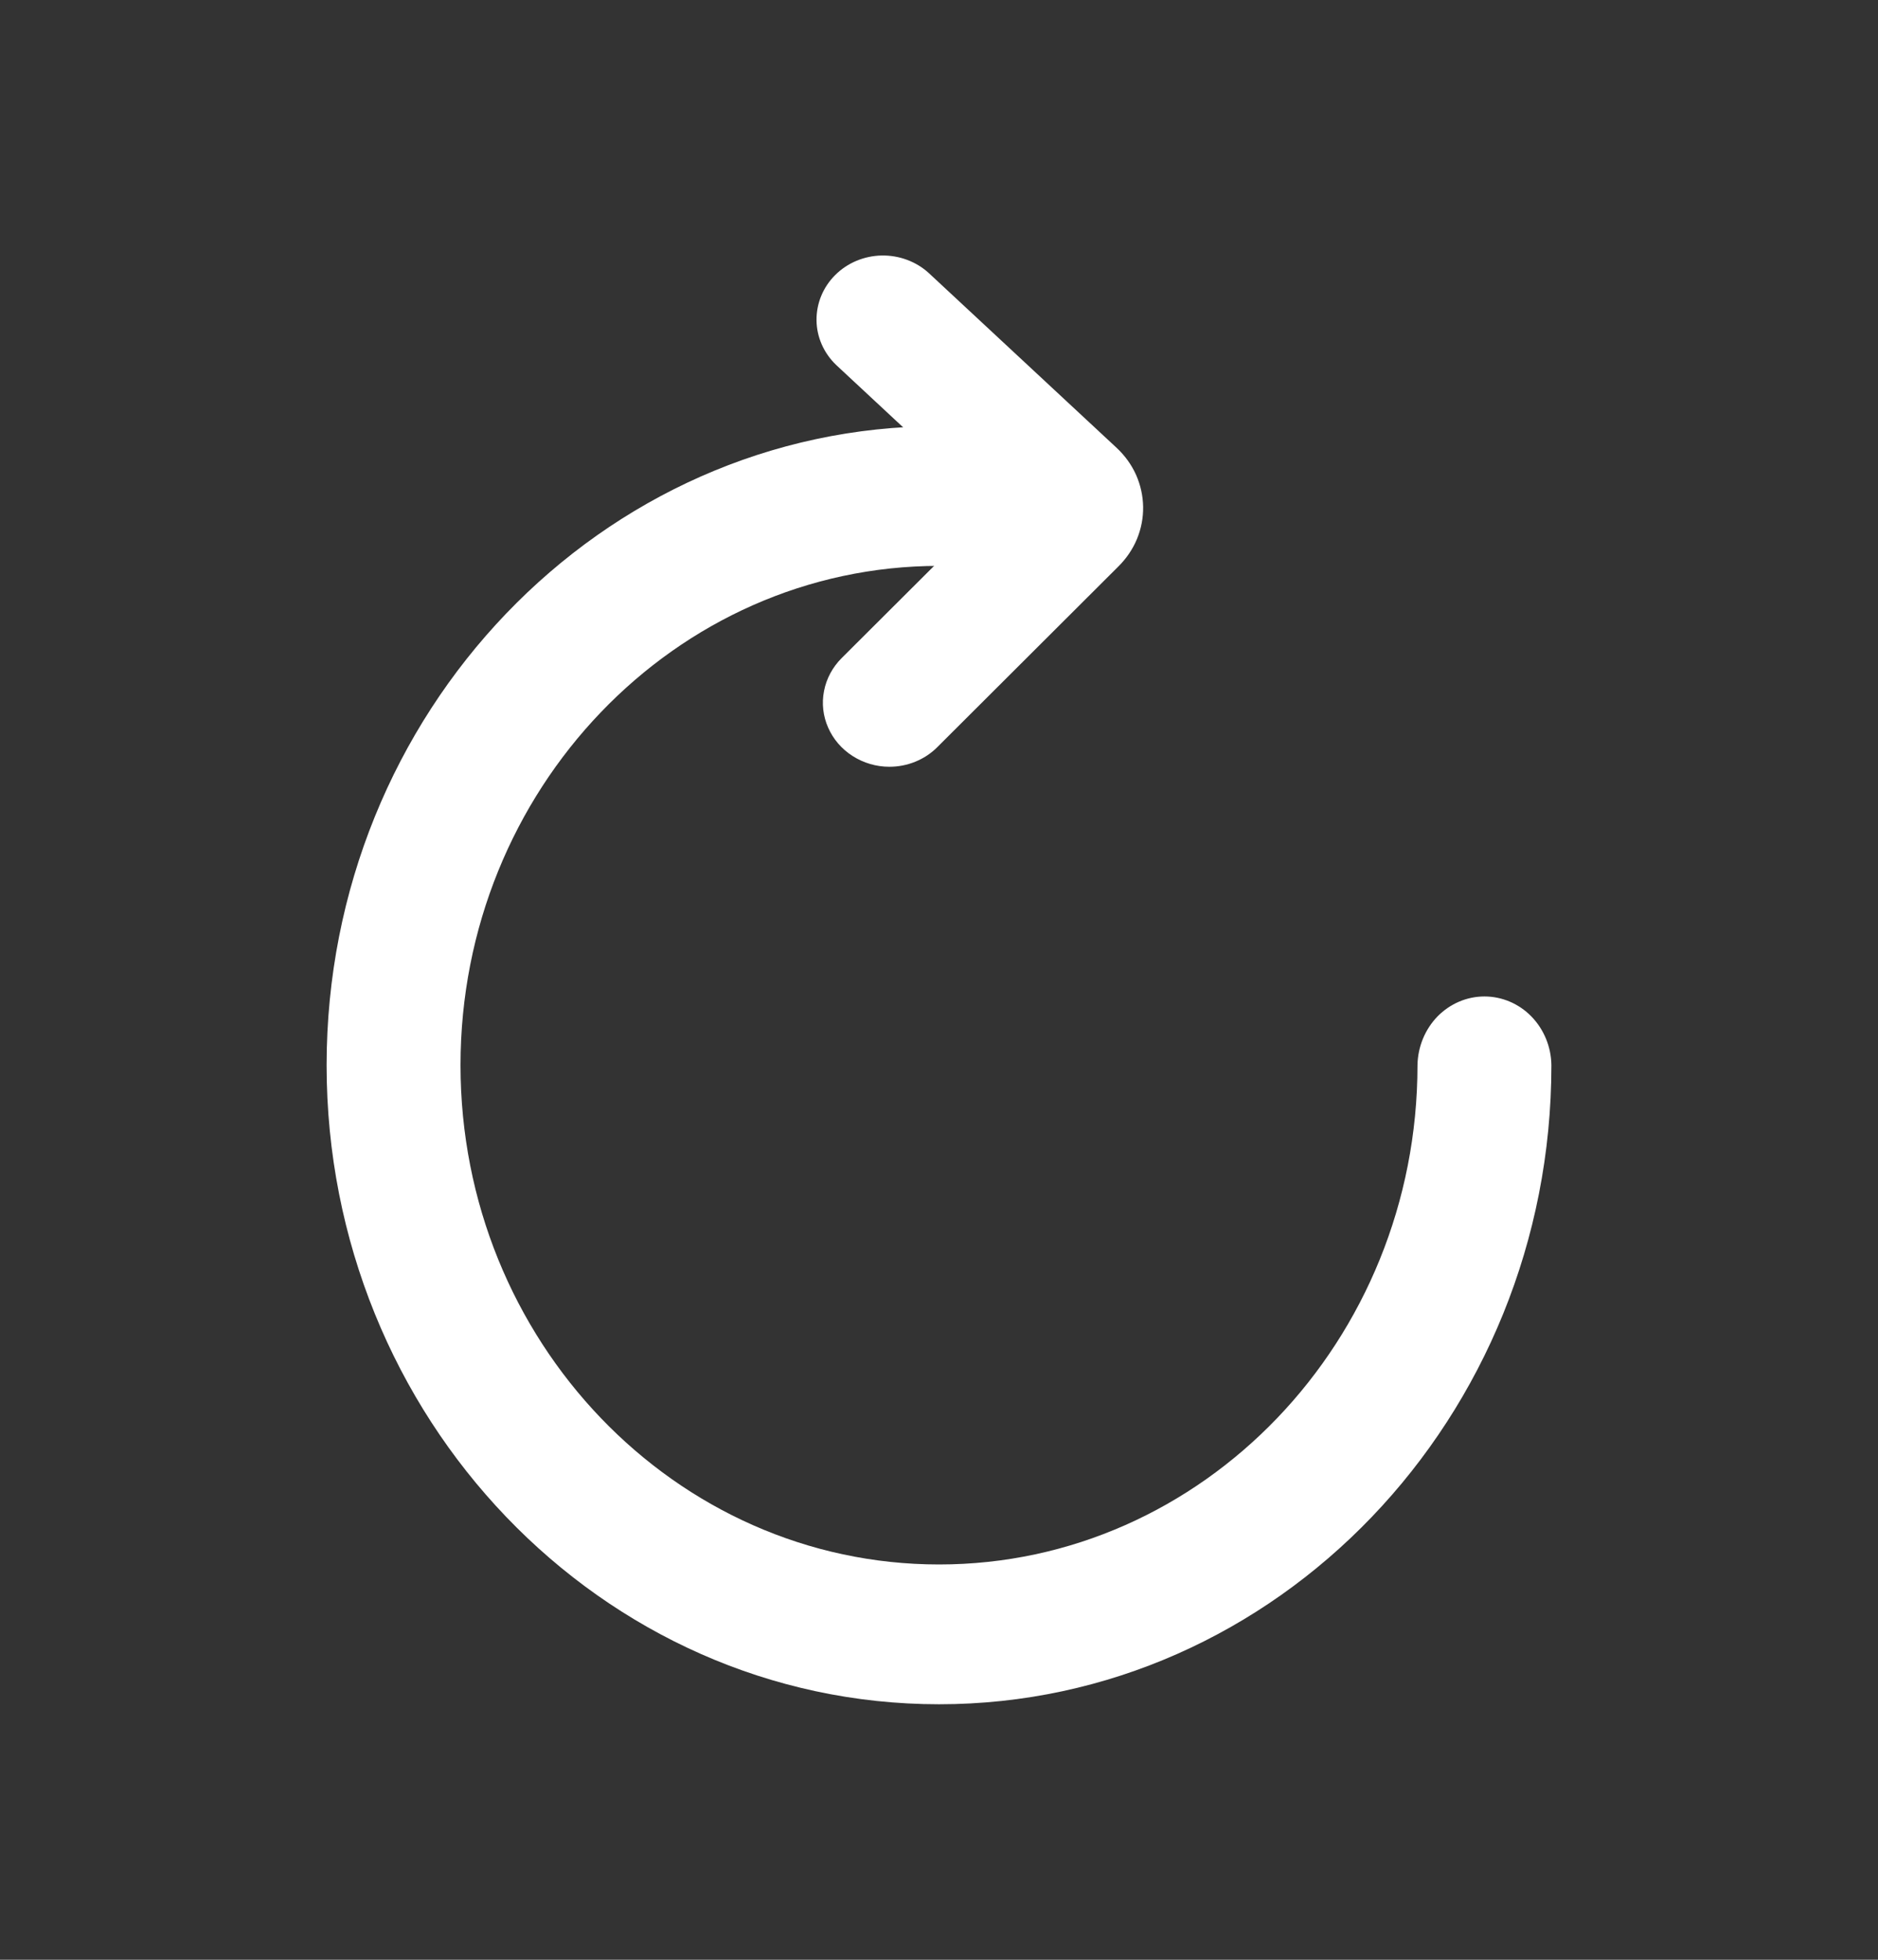
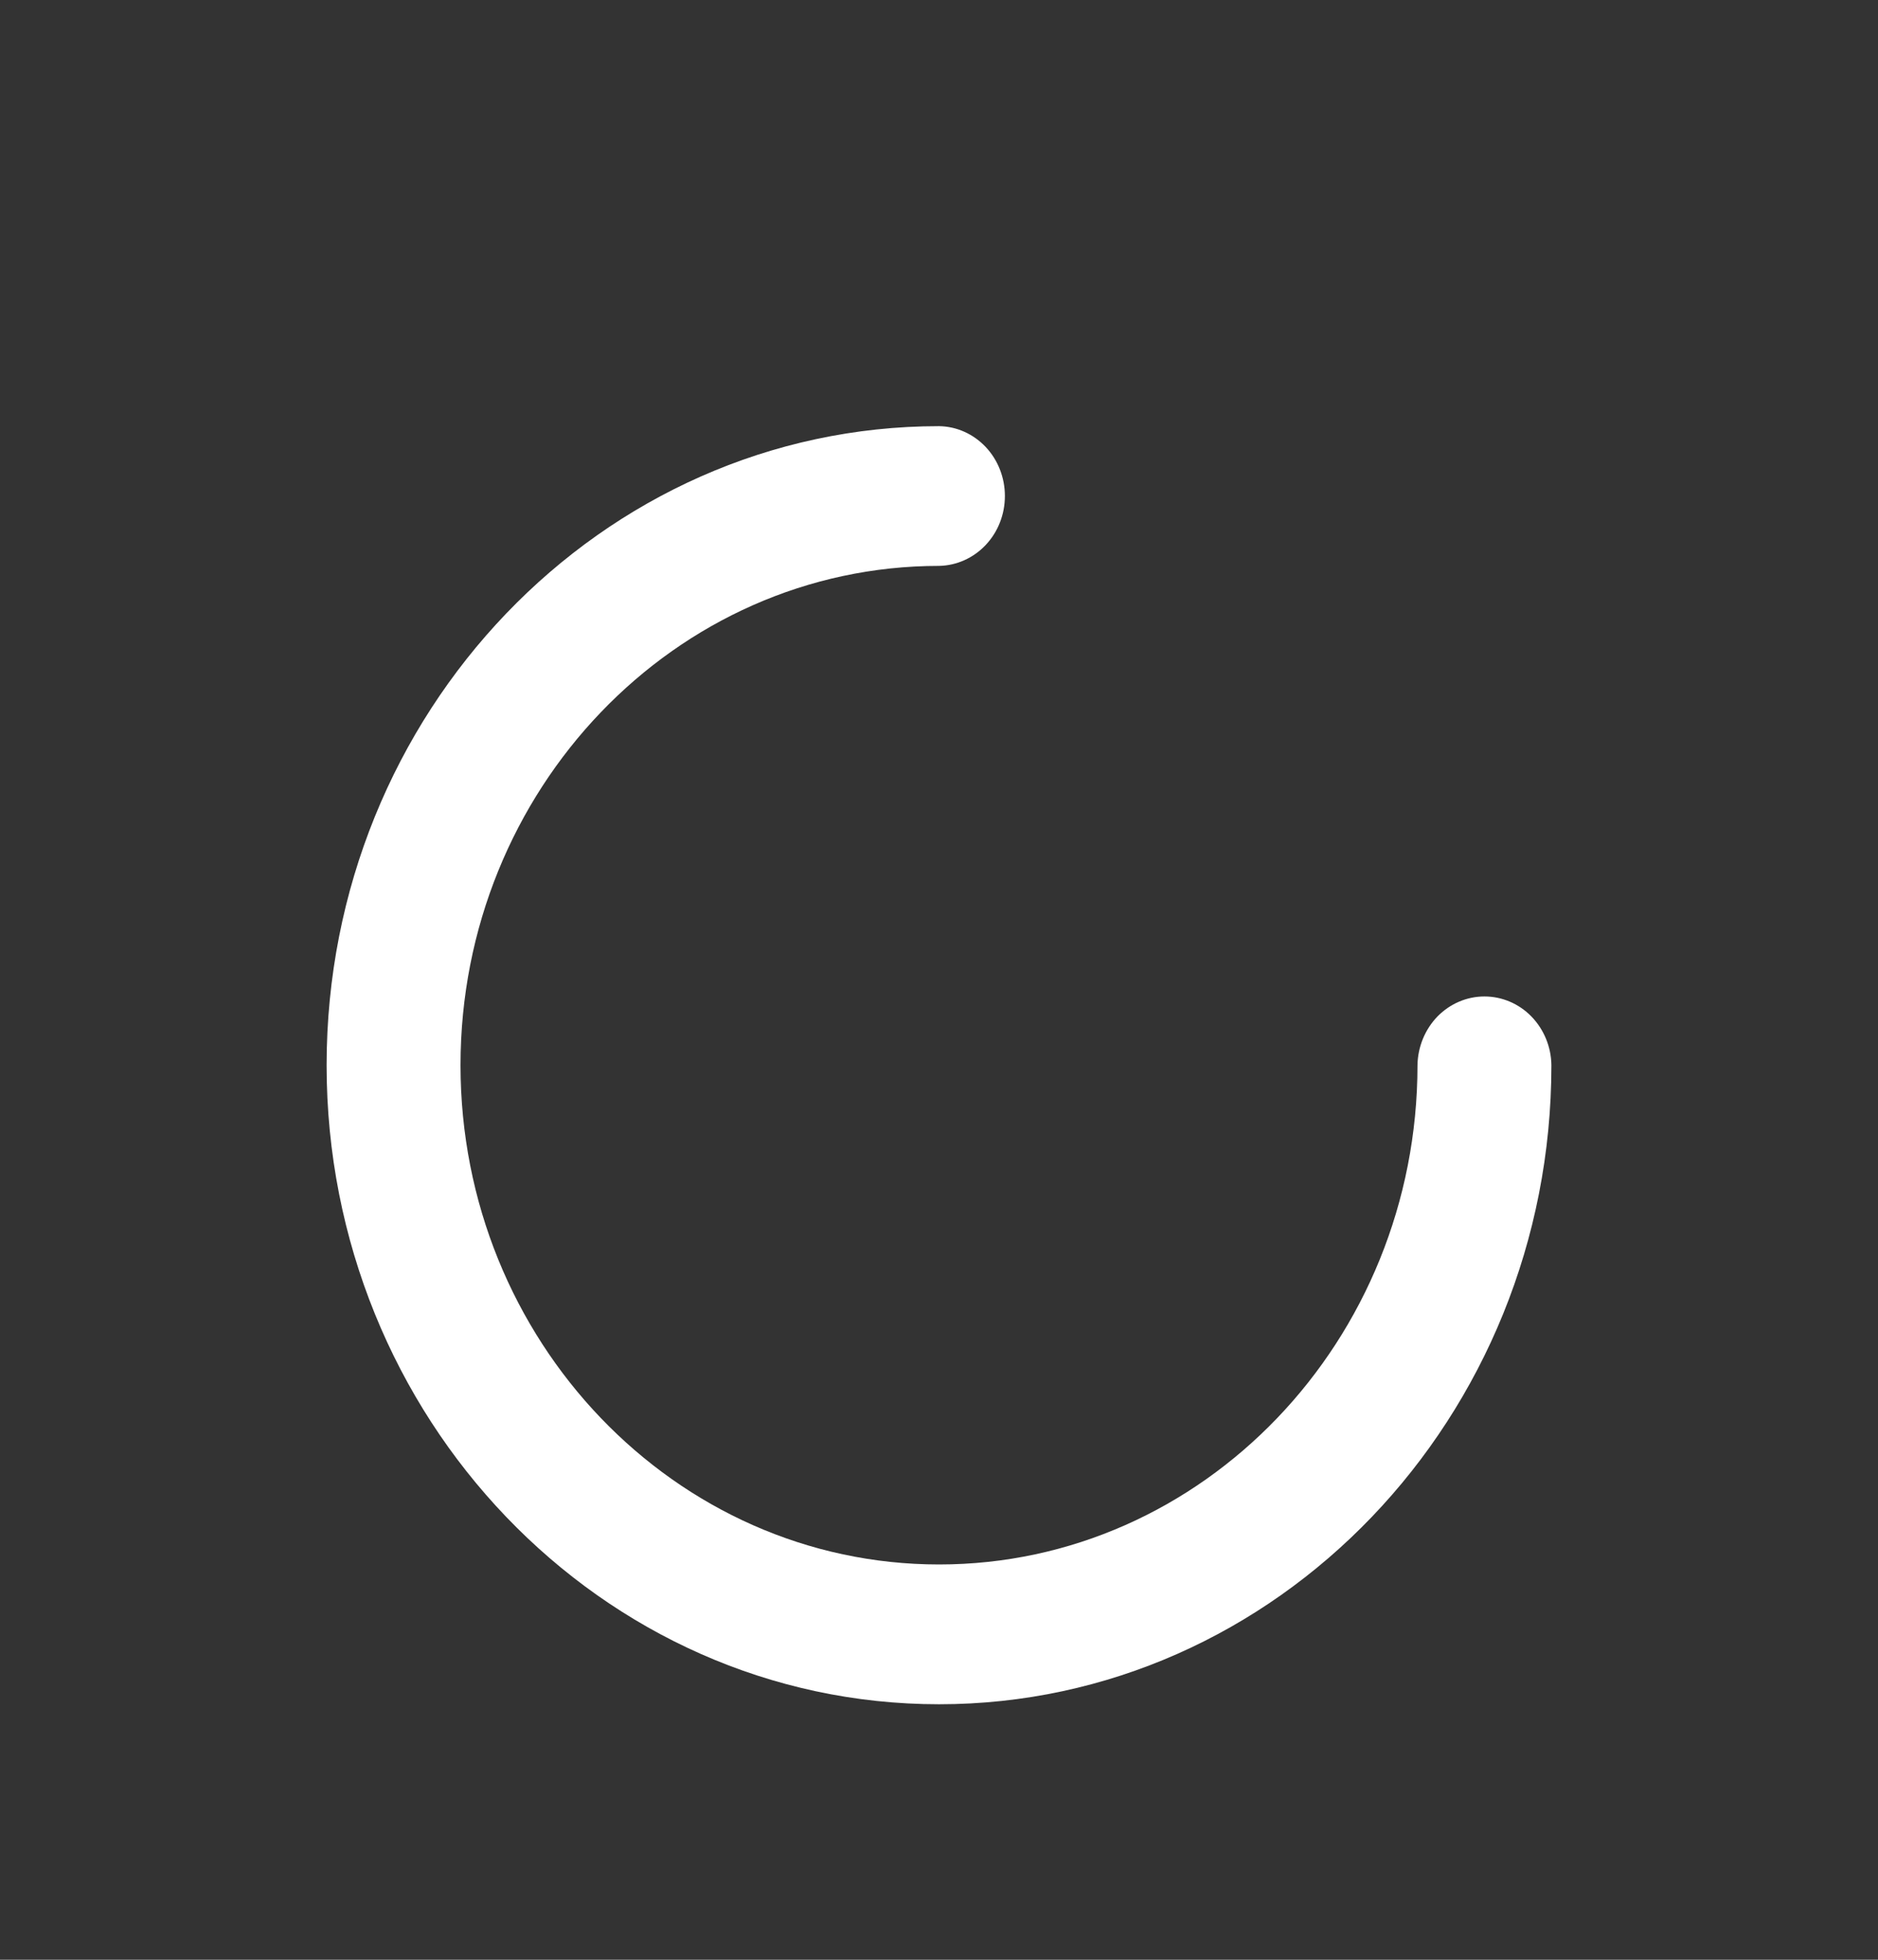
<svg xmlns="http://www.w3.org/2000/svg" width="23" height="24" viewBox="0 0 23 24" fill="none">
  <rect x="0" y="0" width="23" height="24" fill="#333333" stroke="none" />
-   <path d="M10.892 9.39C10.732 9.39 10.576 9.344 10.443 9.259C10.309 9.174 10.205 9.053 10.143 8.912C10.08 8.77 10.062 8.614 10.092 8.462C10.121 8.311 10.196 8.171 10.307 8.06L12.137 6.235L10.242 4.471C10.089 4.325 10.002 4.128 10 3.922C9.998 3.715 10.08 3.516 10.229 3.368C10.378 3.219 10.582 3.134 10.796 3.129C11.01 3.125 11.218 3.201 11.374 3.343L13.675 5.484C13.776 5.578 13.857 5.69 13.913 5.814C13.968 5.938 13.998 6.072 14 6.207C14.002 6.342 13.976 6.476 13.924 6.602C13.872 6.727 13.794 6.841 13.696 6.938L11.478 9.151C11.402 9.227 11.311 9.287 11.21 9.328C11.11 9.369 11.001 9.39 10.892 9.39ZM12.542 6.609C12.545 6.611 12.547 6.614 12.548 6.615L12.542 6.609Z" fill="#fff" />
  <path d="M11.501 20.871C7.364 20.871 4 17.36 4 13.045C4 8.729 7.365 5.219 11.501 5.219C11.716 5.222 11.921 5.314 12.072 5.474C12.223 5.634 12.307 5.85 12.307 6.074C12.307 6.299 12.223 6.514 12.072 6.674C11.921 6.834 11.716 6.926 11.501 6.93C8.269 6.93 5.64 9.673 5.64 13.045C5.64 16.416 8.27 19.159 11.501 19.159C14.732 19.159 17.36 16.416 17.36 13.044C17.364 12.82 17.452 12.606 17.605 12.448C17.759 12.291 17.965 12.203 18.18 12.203C18.395 12.203 18.602 12.291 18.755 12.448C18.909 12.606 18.997 12.82 19 13.044C19.001 17.36 15.636 20.871 11.501 20.871Z" fill="#fff" />
</svg>